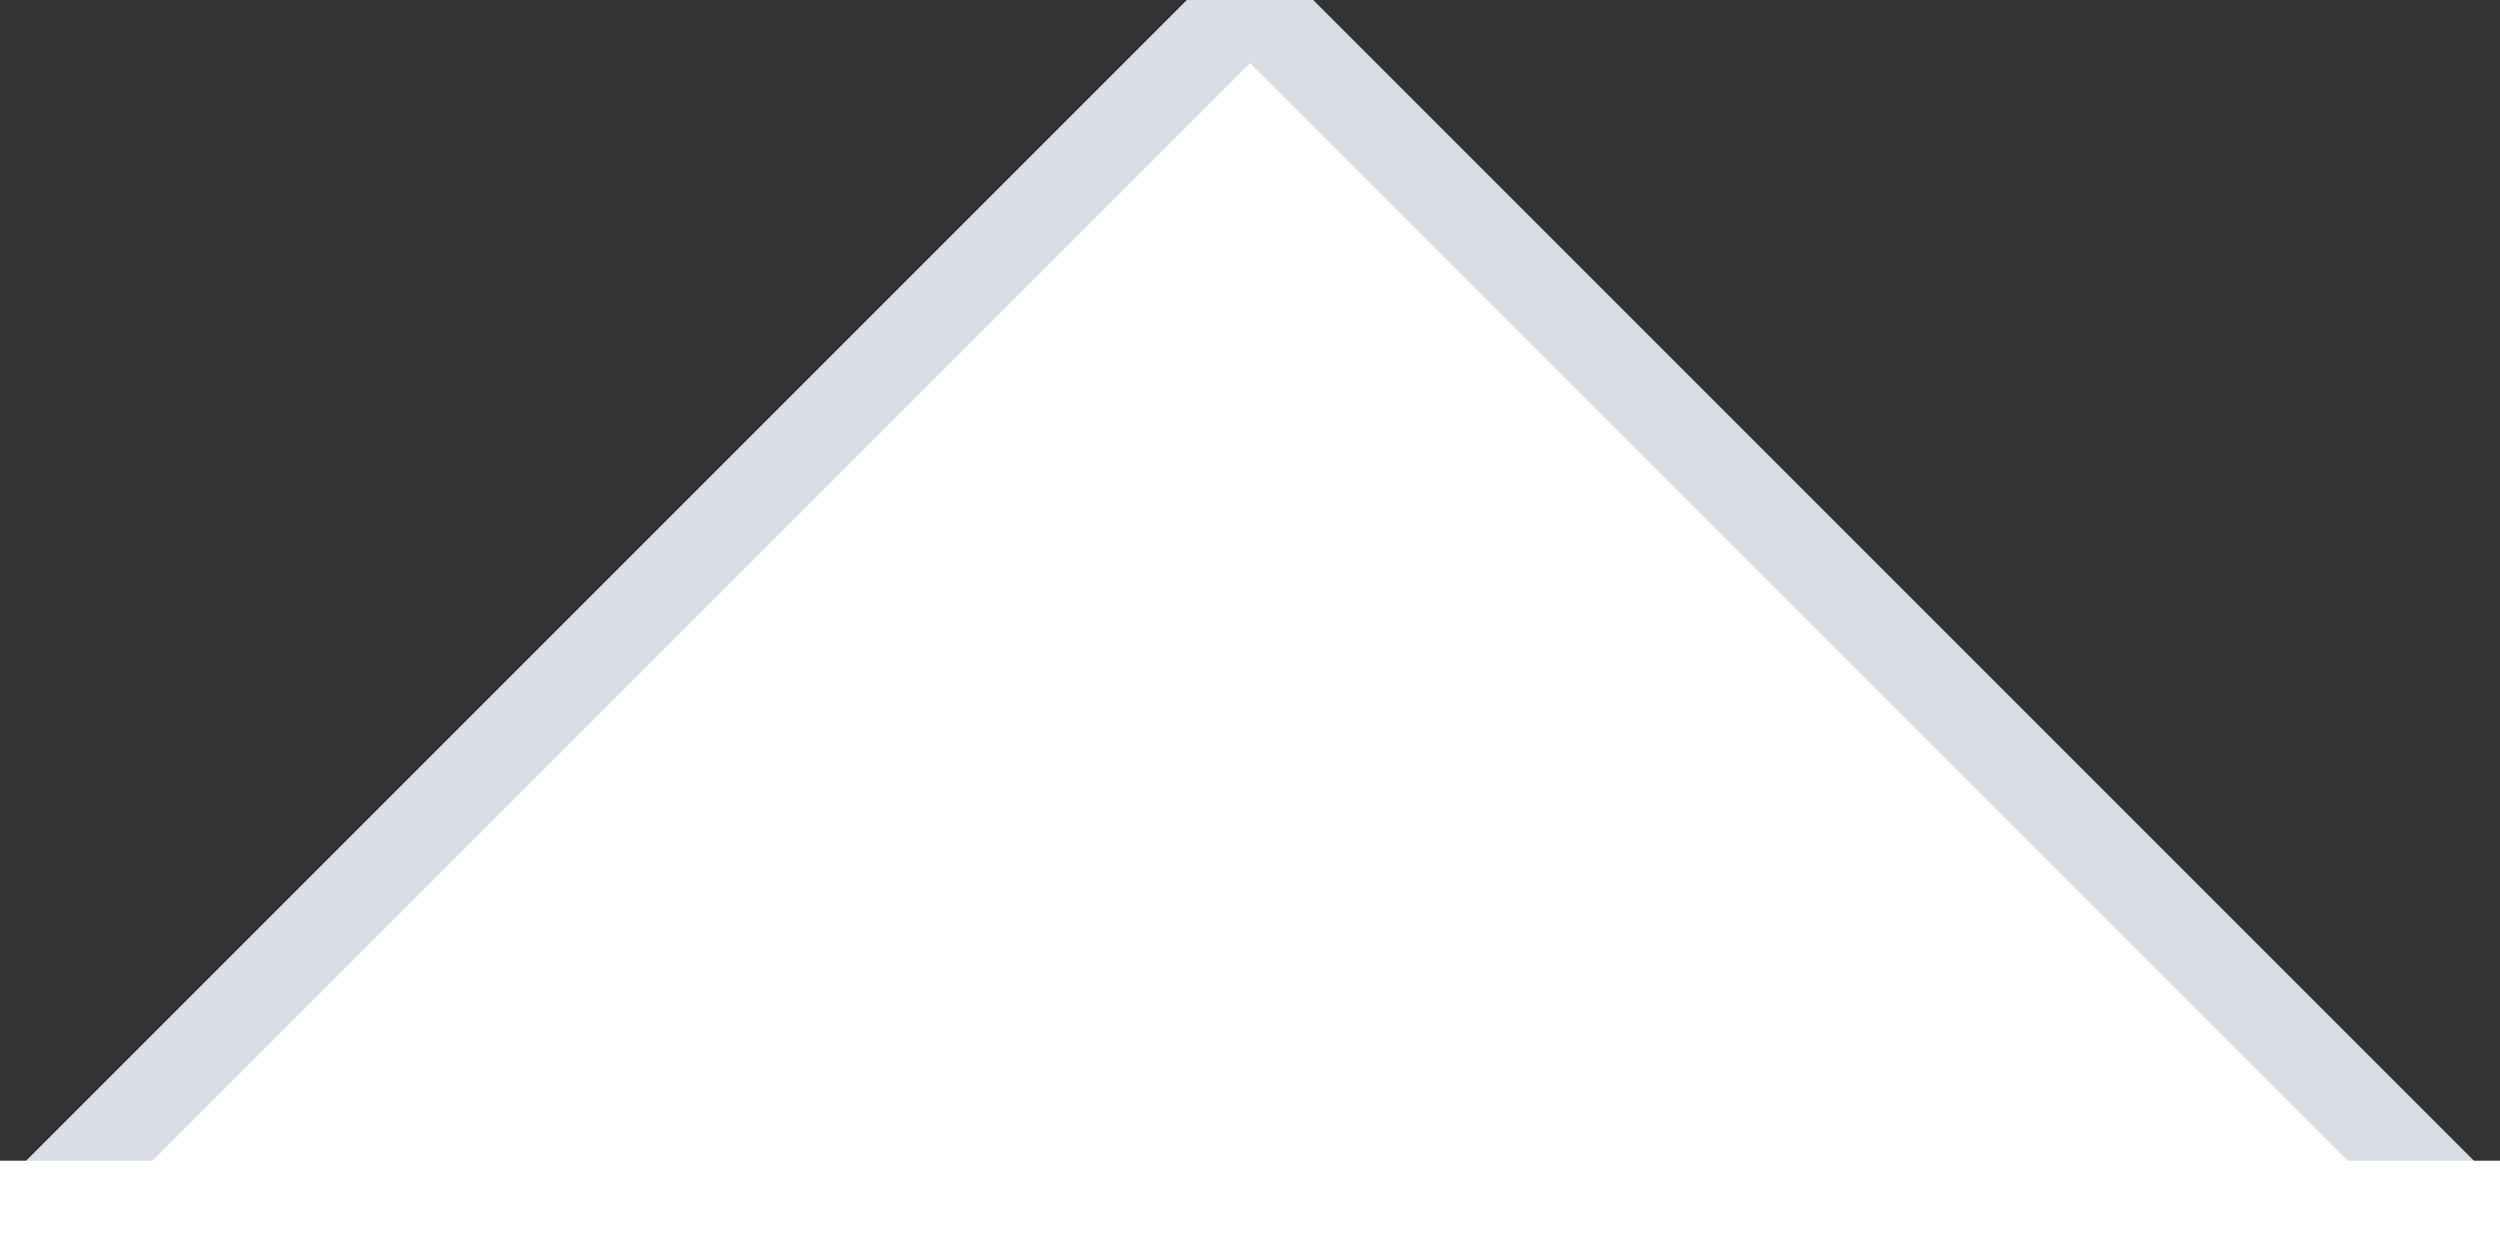
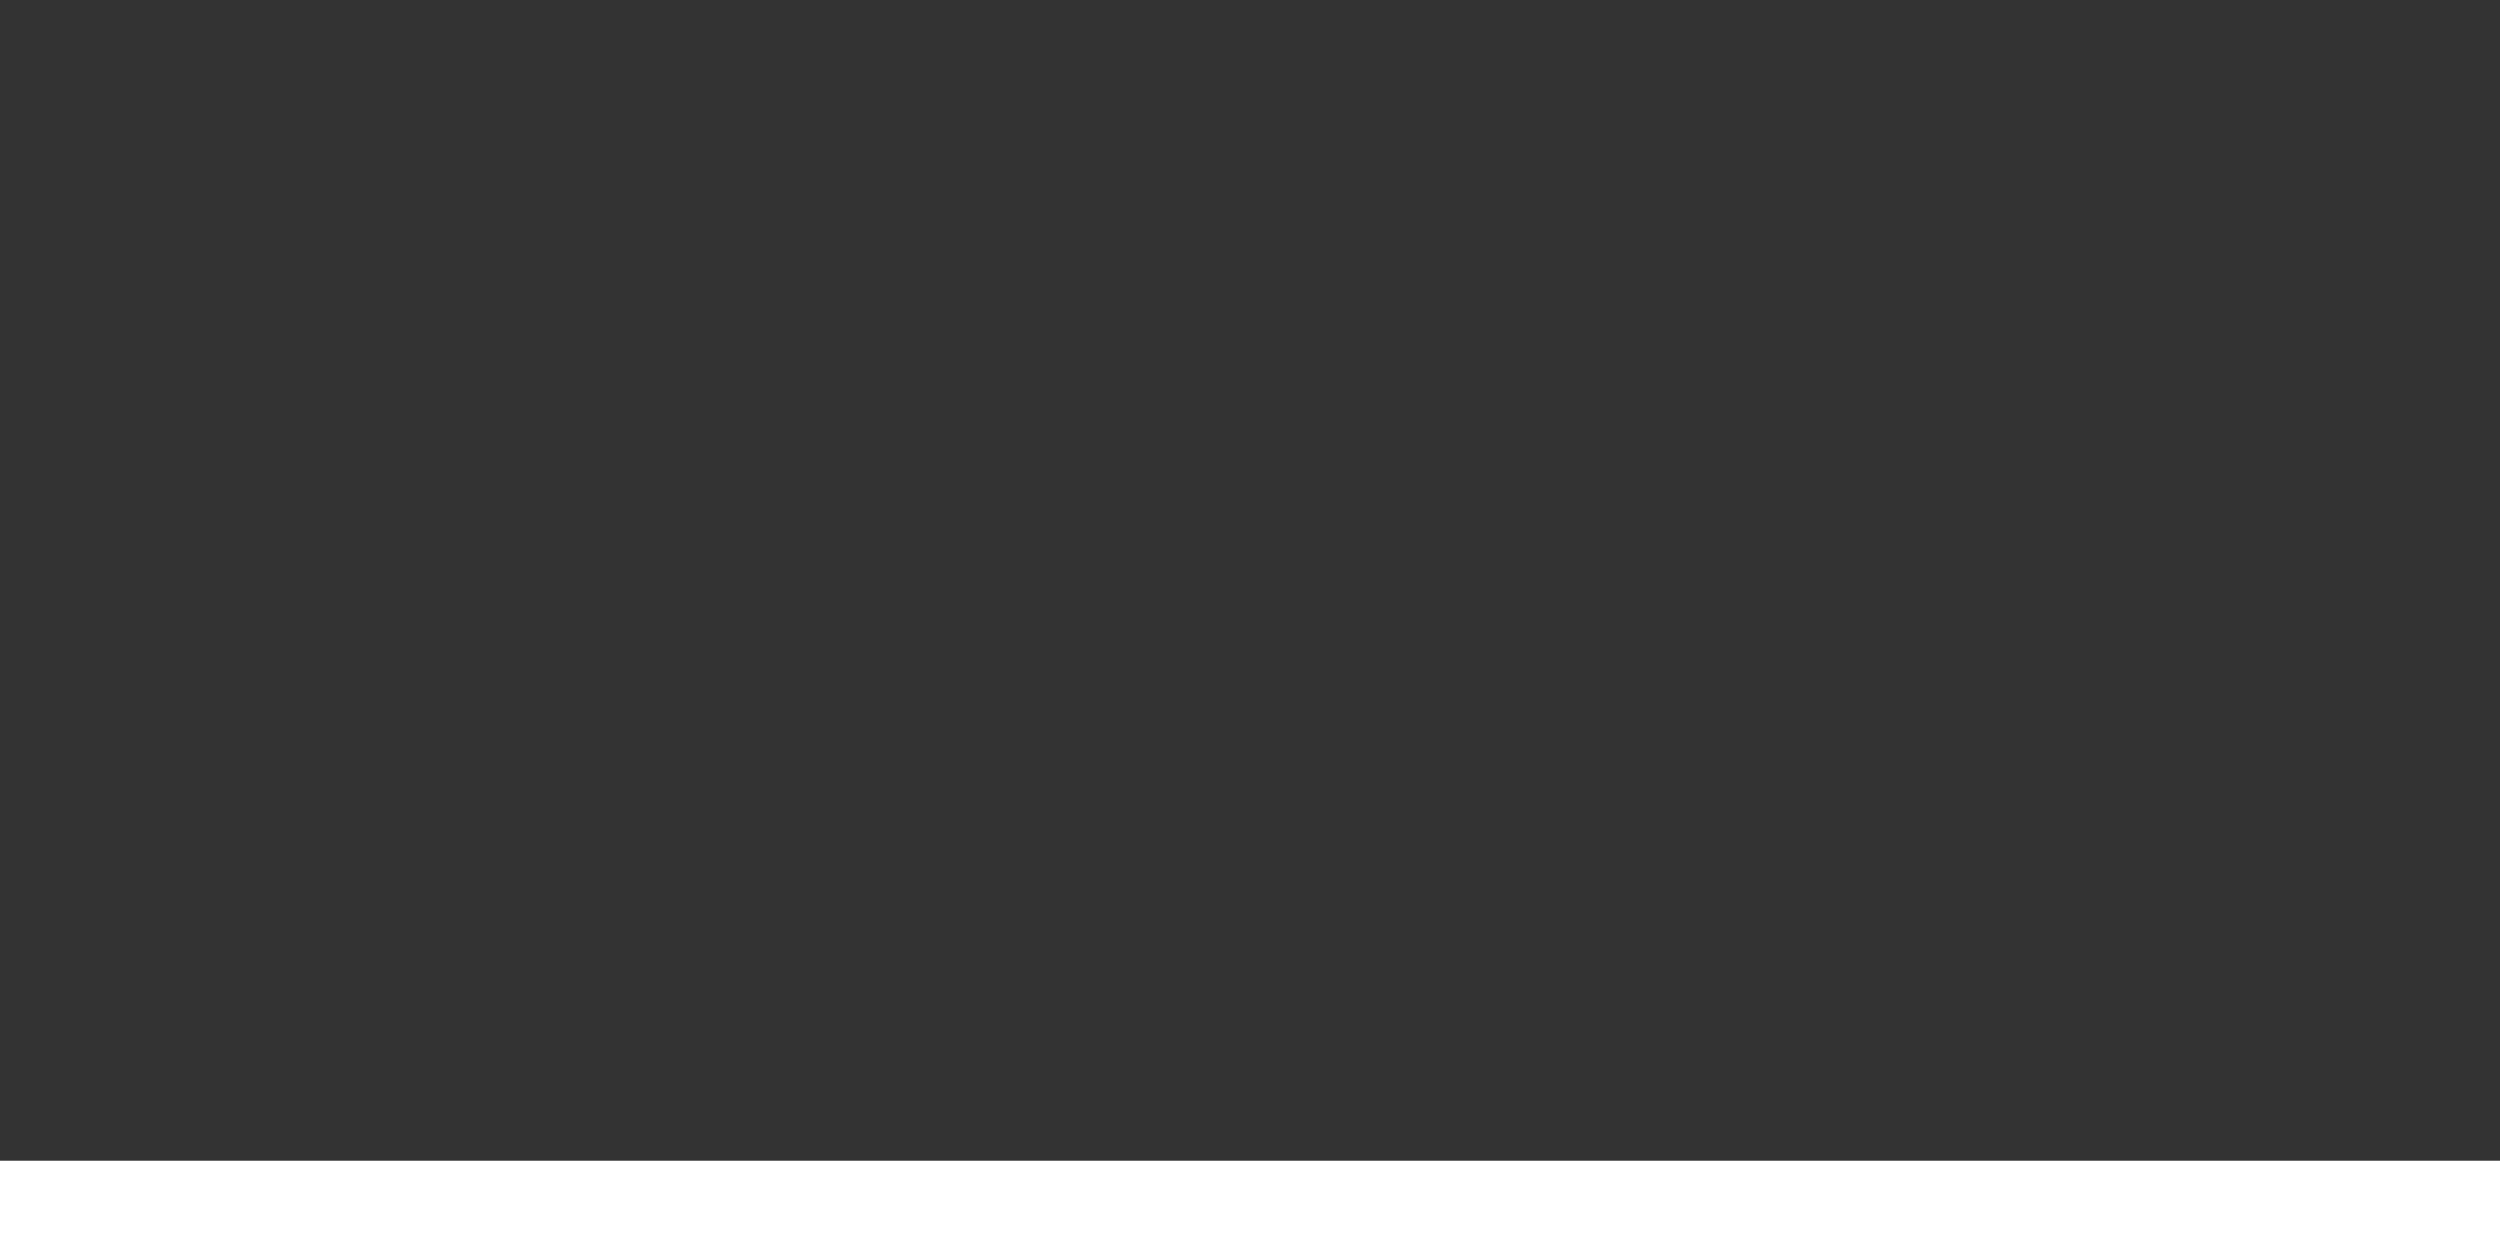
<svg xmlns="http://www.w3.org/2000/svg" width="28" height="14" viewBox="0 0 28 14" fill="none">
  <rect x="0" y="0" width="28" height="14" fill="#333333" stroke="none" />
-   <path d="M14 0L28 14H0L14 0Z" fill="#FFFFFF" stroke="#D8DDE6" />
  <rect x="0" y="13" width="28" height="2" fill="#FFFFFF" />
</svg>